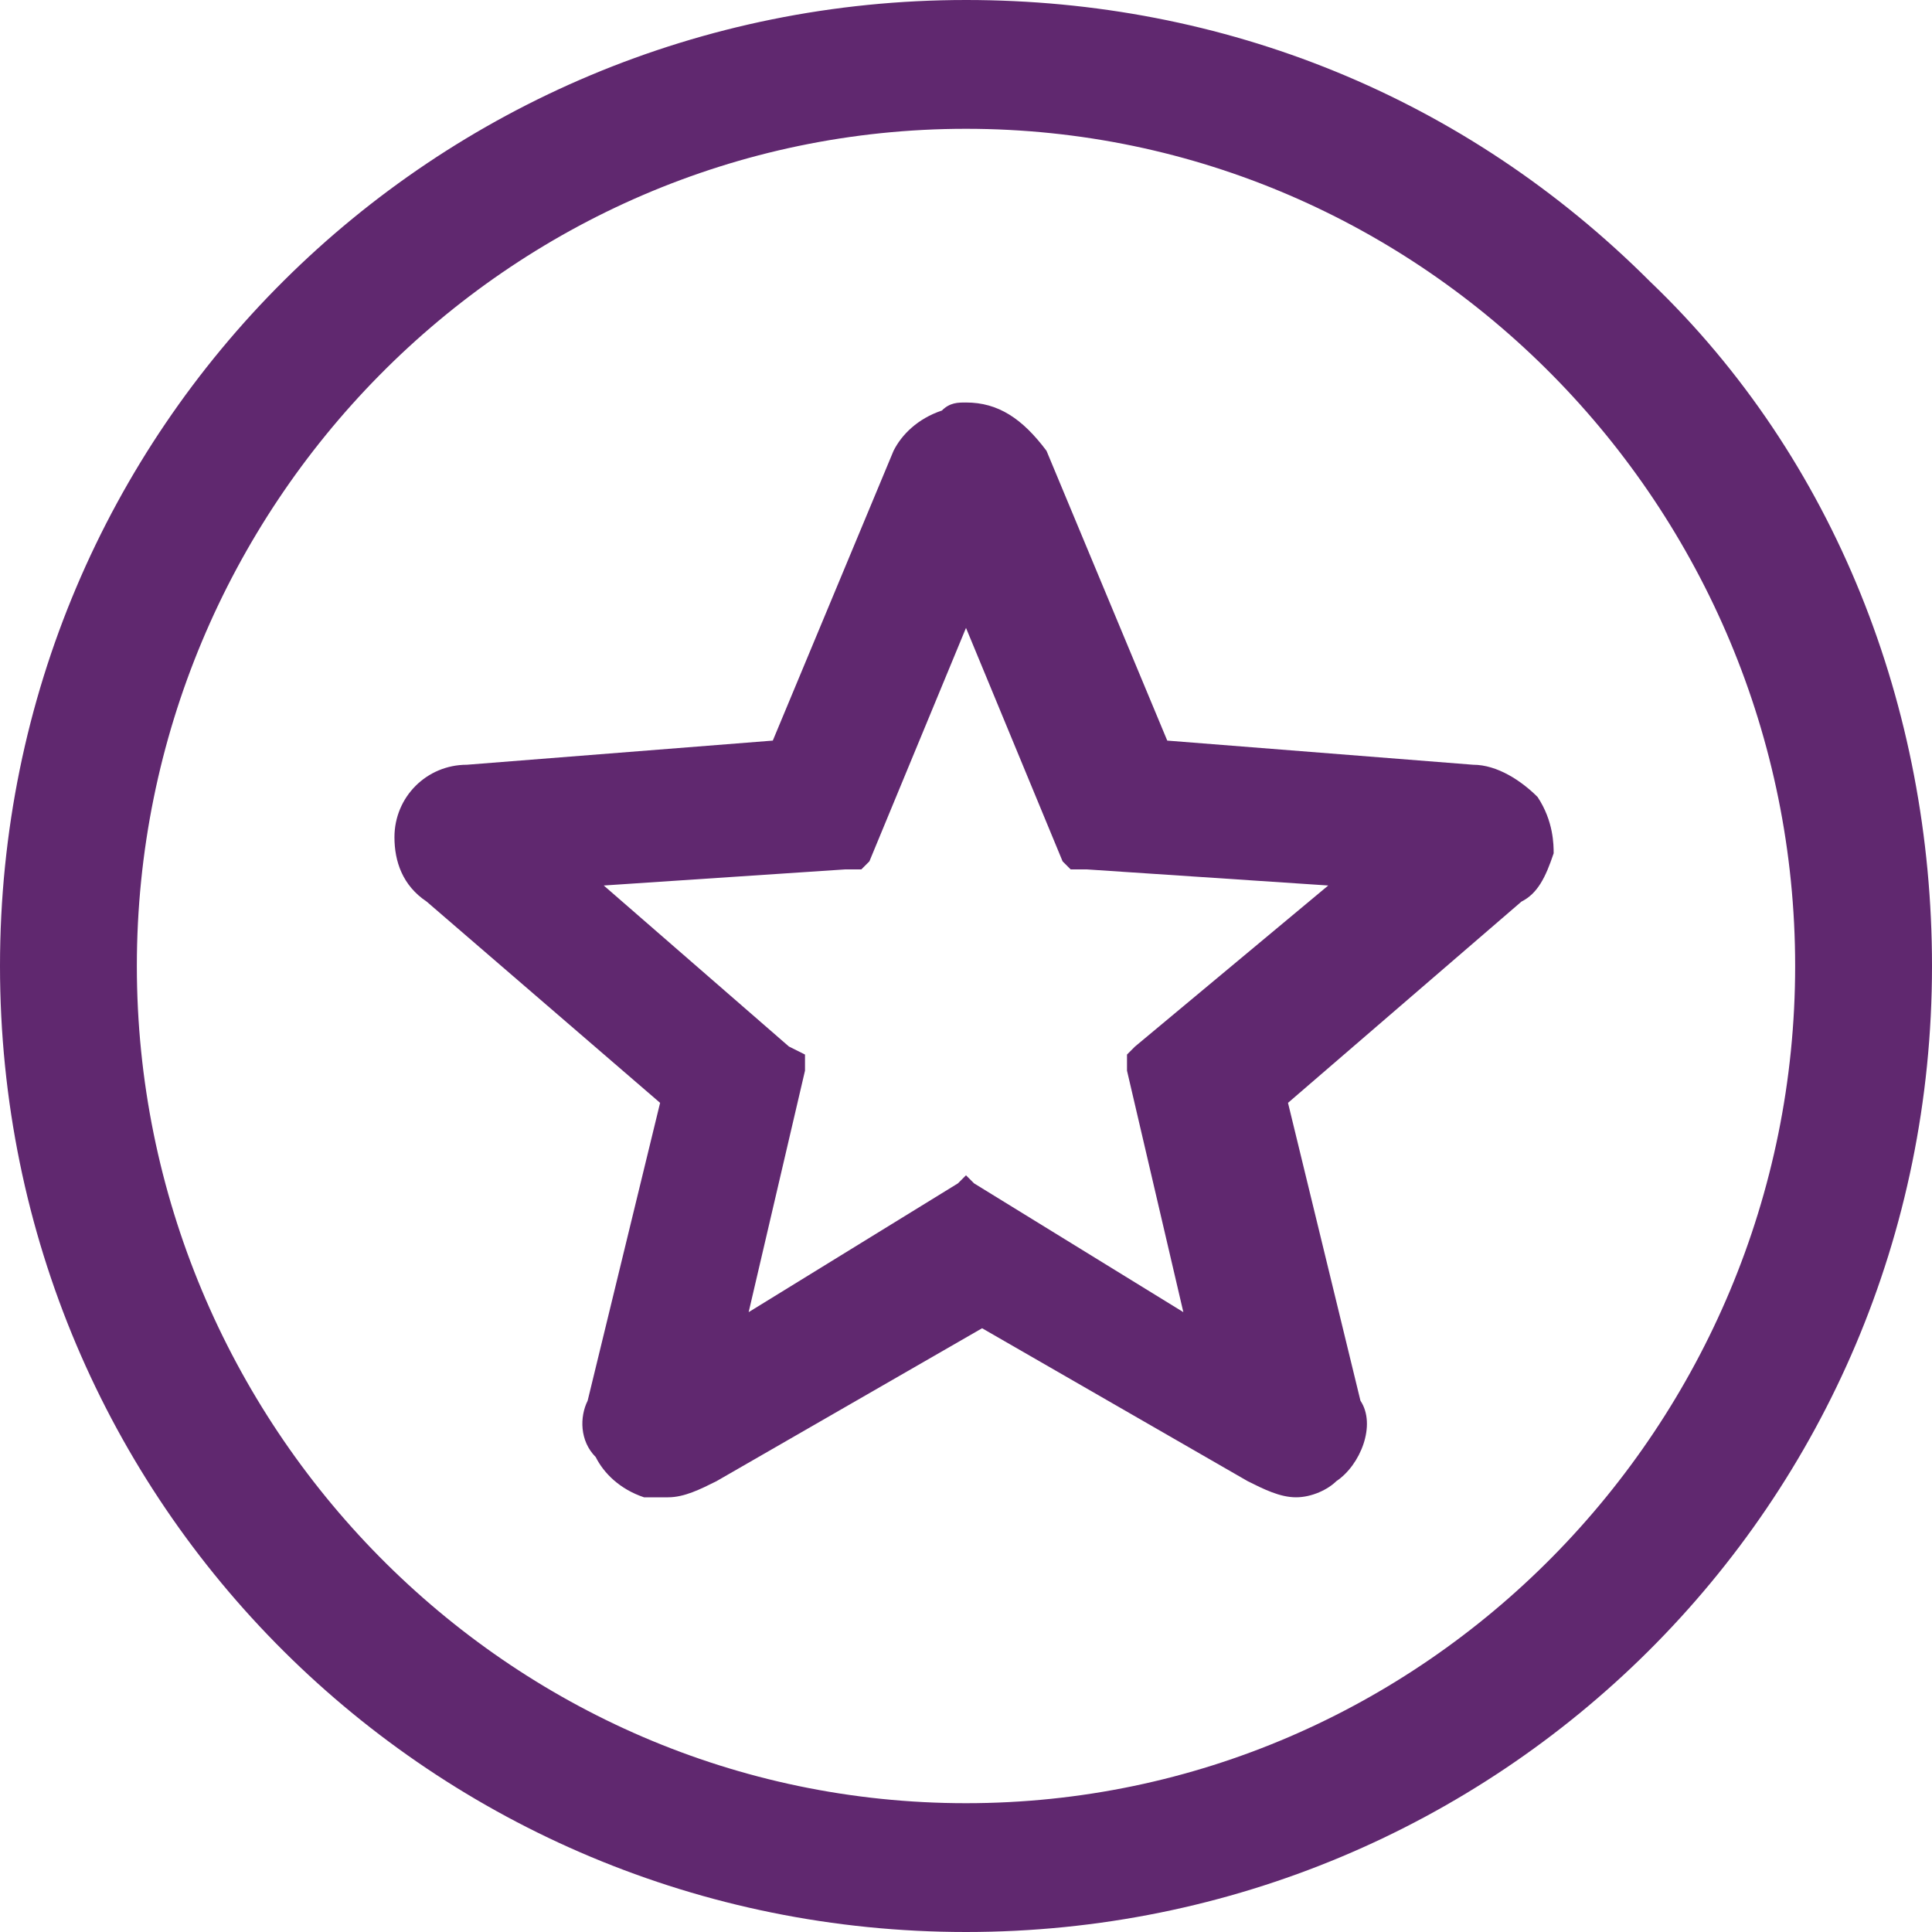
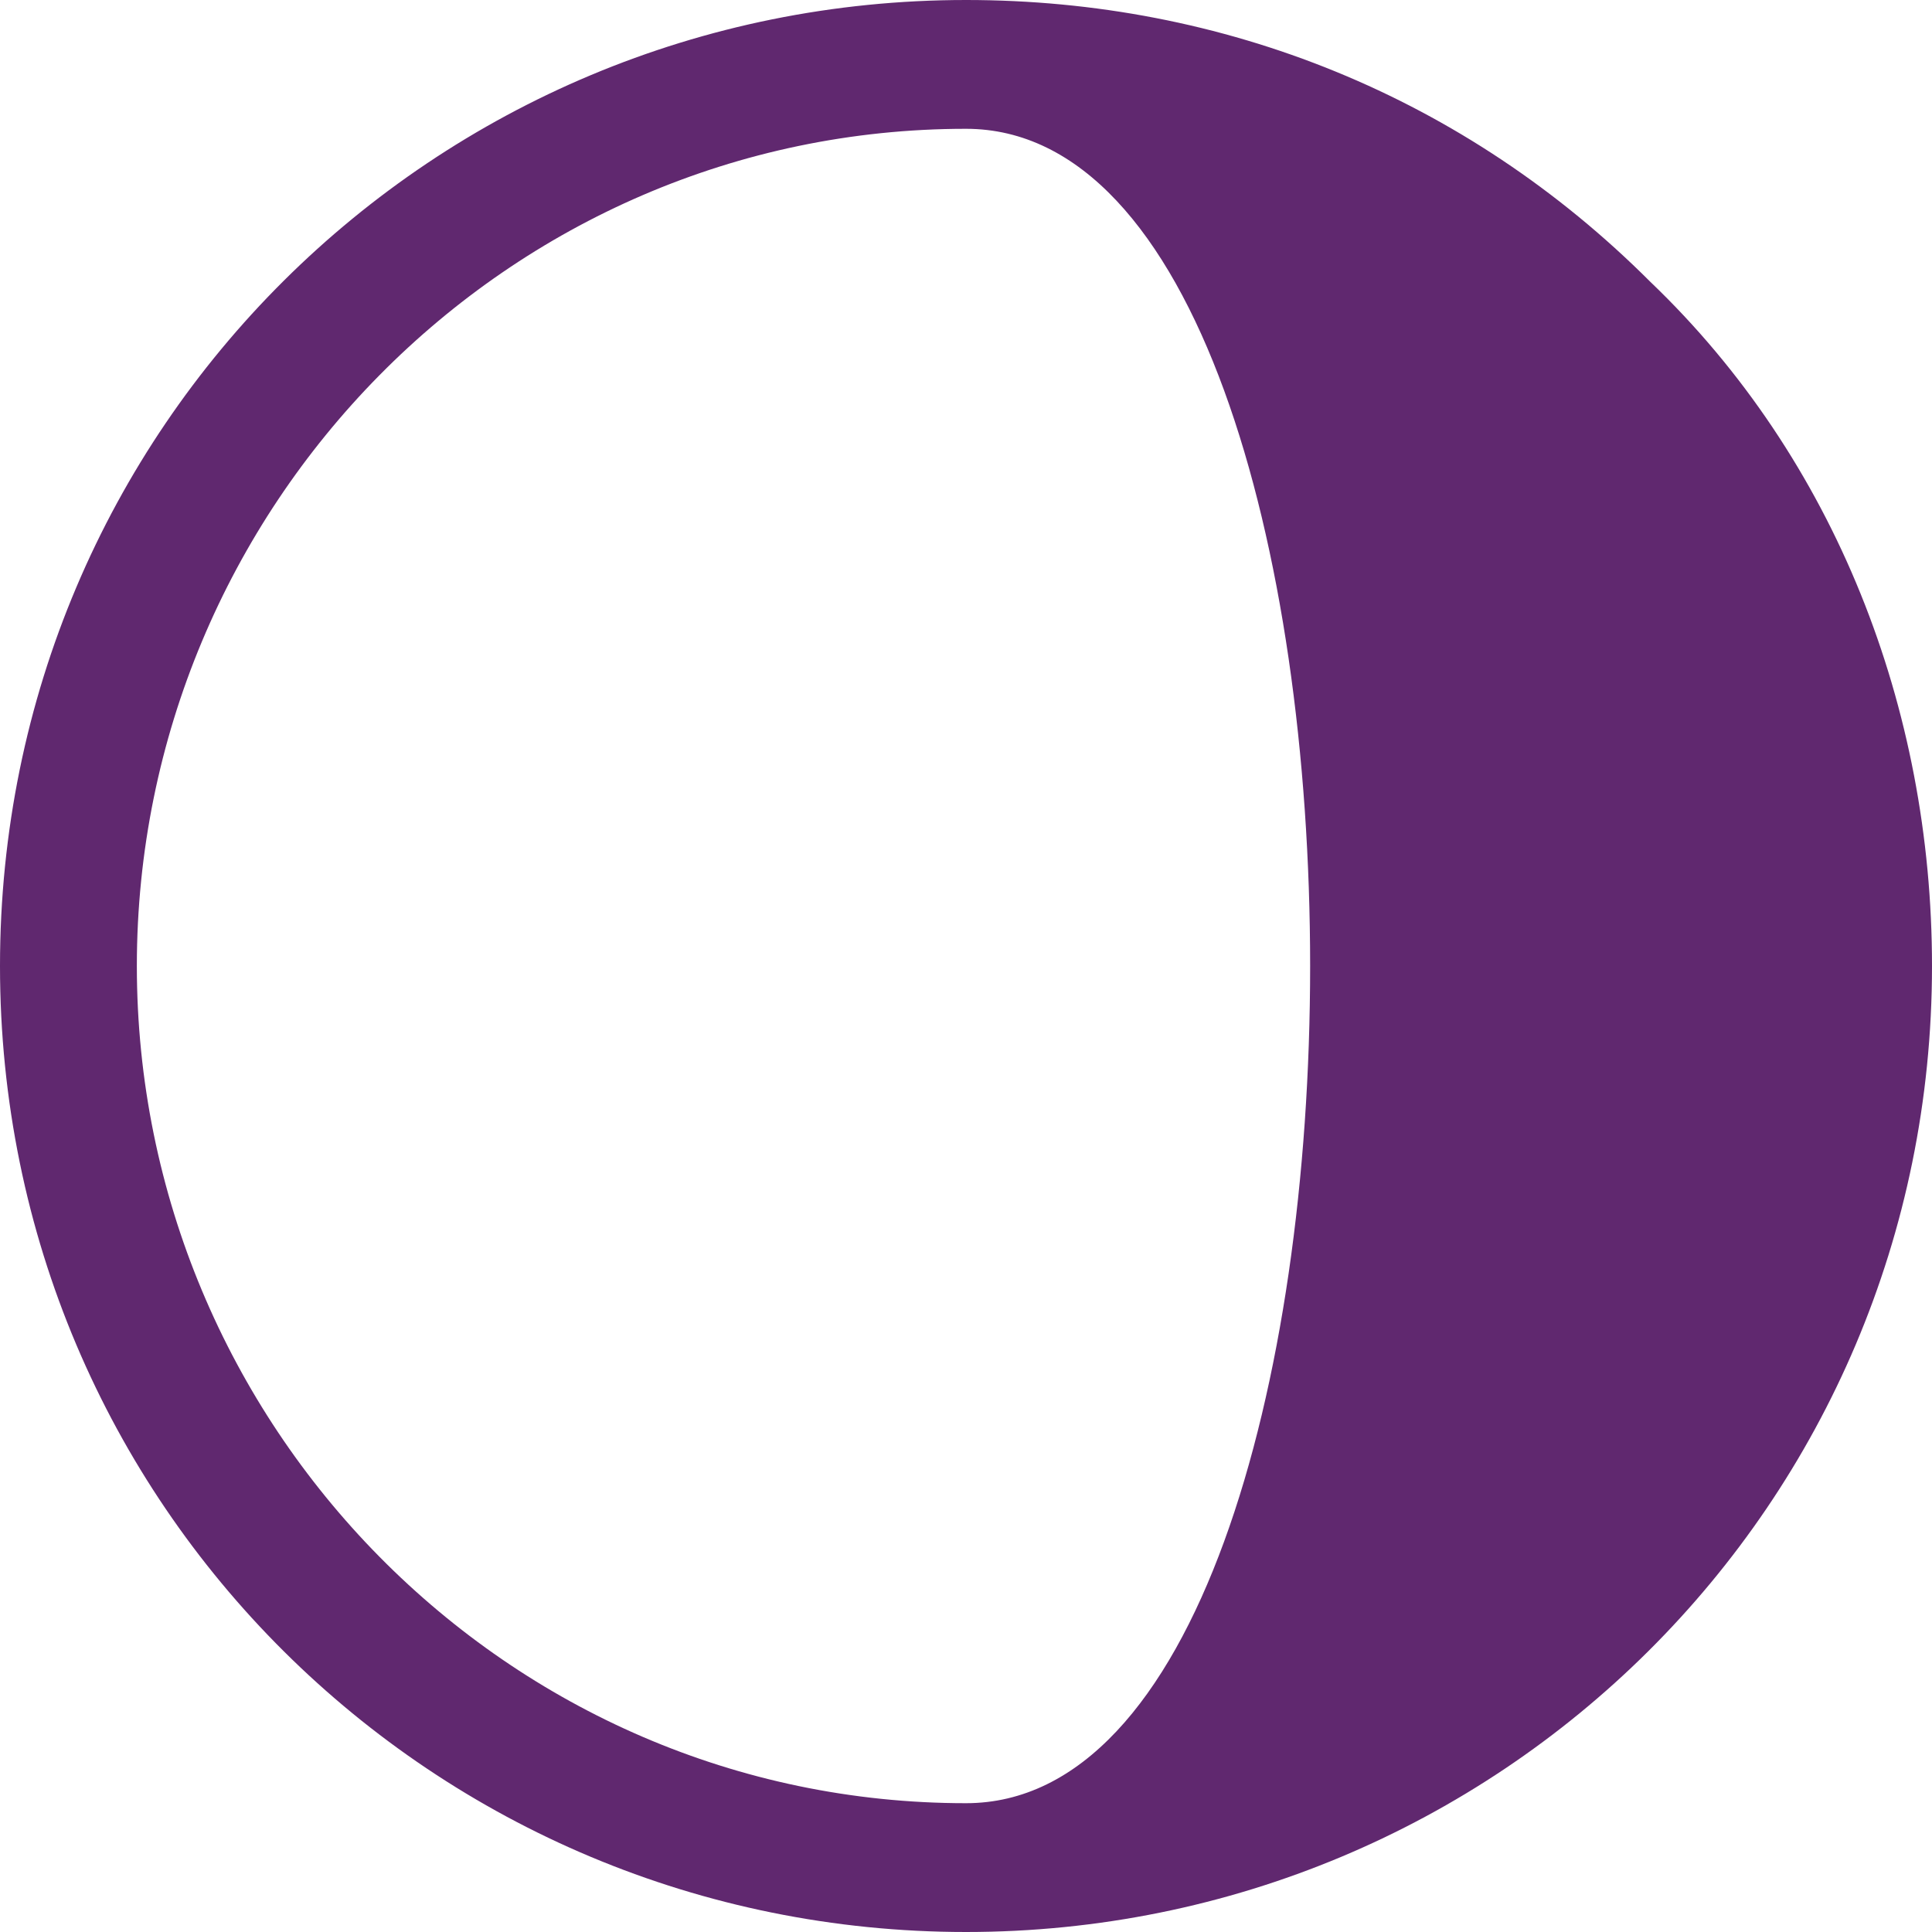
<svg xmlns="http://www.w3.org/2000/svg" version="1.1" id="Camada_1" x="0px" y="0px" viewBox="0 0 24 24" style="enable-background:new 0 0 24 24;" xml:space="preserve">
  <style type="text/css"> .st0{fill:none;stroke:#5D2B81;stroke-width:51;stroke-miterlimit:10;} .st1{fill:#60286F;} </style>
-   <path class="st0" d="M-27.1-341.9" />
  <g>
-     <path class="st1" d="M19.1,9.9c-0.2-0.2-0.5-0.4-0.8-0.4l-3.8-0.3L13,5.6C12.7,5.2,12.4,5,12,5c-0.1,0-0.2,0-0.3,0.1 c-0.3,0.1-0.5,0.3-0.6,0.5L9.6,9.2L5.8,9.5c-0.5,0-0.9,0.4-0.9,0.9c0,0.3,0.1,0.6,0.4,0.8l2.9,2.5l-0.9,3.7 c-0.1,0.2-0.1,0.5,0.1,0.7c0.1,0.2,0.3,0.4,0.6,0.5c0.1,0,0.2,0,0.3,0c0.2,0,0.4-0.1,0.6-0.2l3.3-1.9l3.3,1.9 c0.2,0.1,0.4,0.2,0.6,0.2c0.2,0,0.4-0.1,0.5-0.2c0.3-0.2,0.5-0.7,0.3-1L16,13.7l2.9-2.5c0.2-0.1,0.3-0.3,0.4-0.6 C19.3,10.5,19.3,10.2,19.1,9.9z M15.3,12l-1.2,1L14,13.1v0.2l0.7,3l-2.6-1.6L12,14.6l-0.1,0.1l-2.6,1.6l0.7-3v-0.2L9.8,13L7.5,11 l3-0.2h0.2l0.1-0.1L12,7.8l1.2,2.9l0.1,0.1h0.2l3,0.2L15.3,12z" />
-     <path class="st1" d="M20.5,3.5C18.2,1.2,15.2,0,12,0C5.4,0,0,5.3,0,12s5.4,12,12,12s12-5.3,12-12C24,8.8,22.8,5.7,20.5,3.5z M12,22.4C6.3,22.4,1.7,17.7,1.7,12S6.3,1.6,12,1.6S22.3,6.3,22.3,12S17.7,22.4,12,22.4z" />
+     <path class="st1" d="M20.5,3.5C18.2,1.2,15.2,0,12,0C5.4,0,0,5.3,0,12s5.4,12,12,12s12-5.3,12-12C24,8.8,22.8,5.7,20.5,3.5z M12,22.4C6.3,22.4,1.7,17.7,1.7,12S6.3,1.6,12,1.6S17.7,22.4,12,22.4z" />
  </g>
</svg>